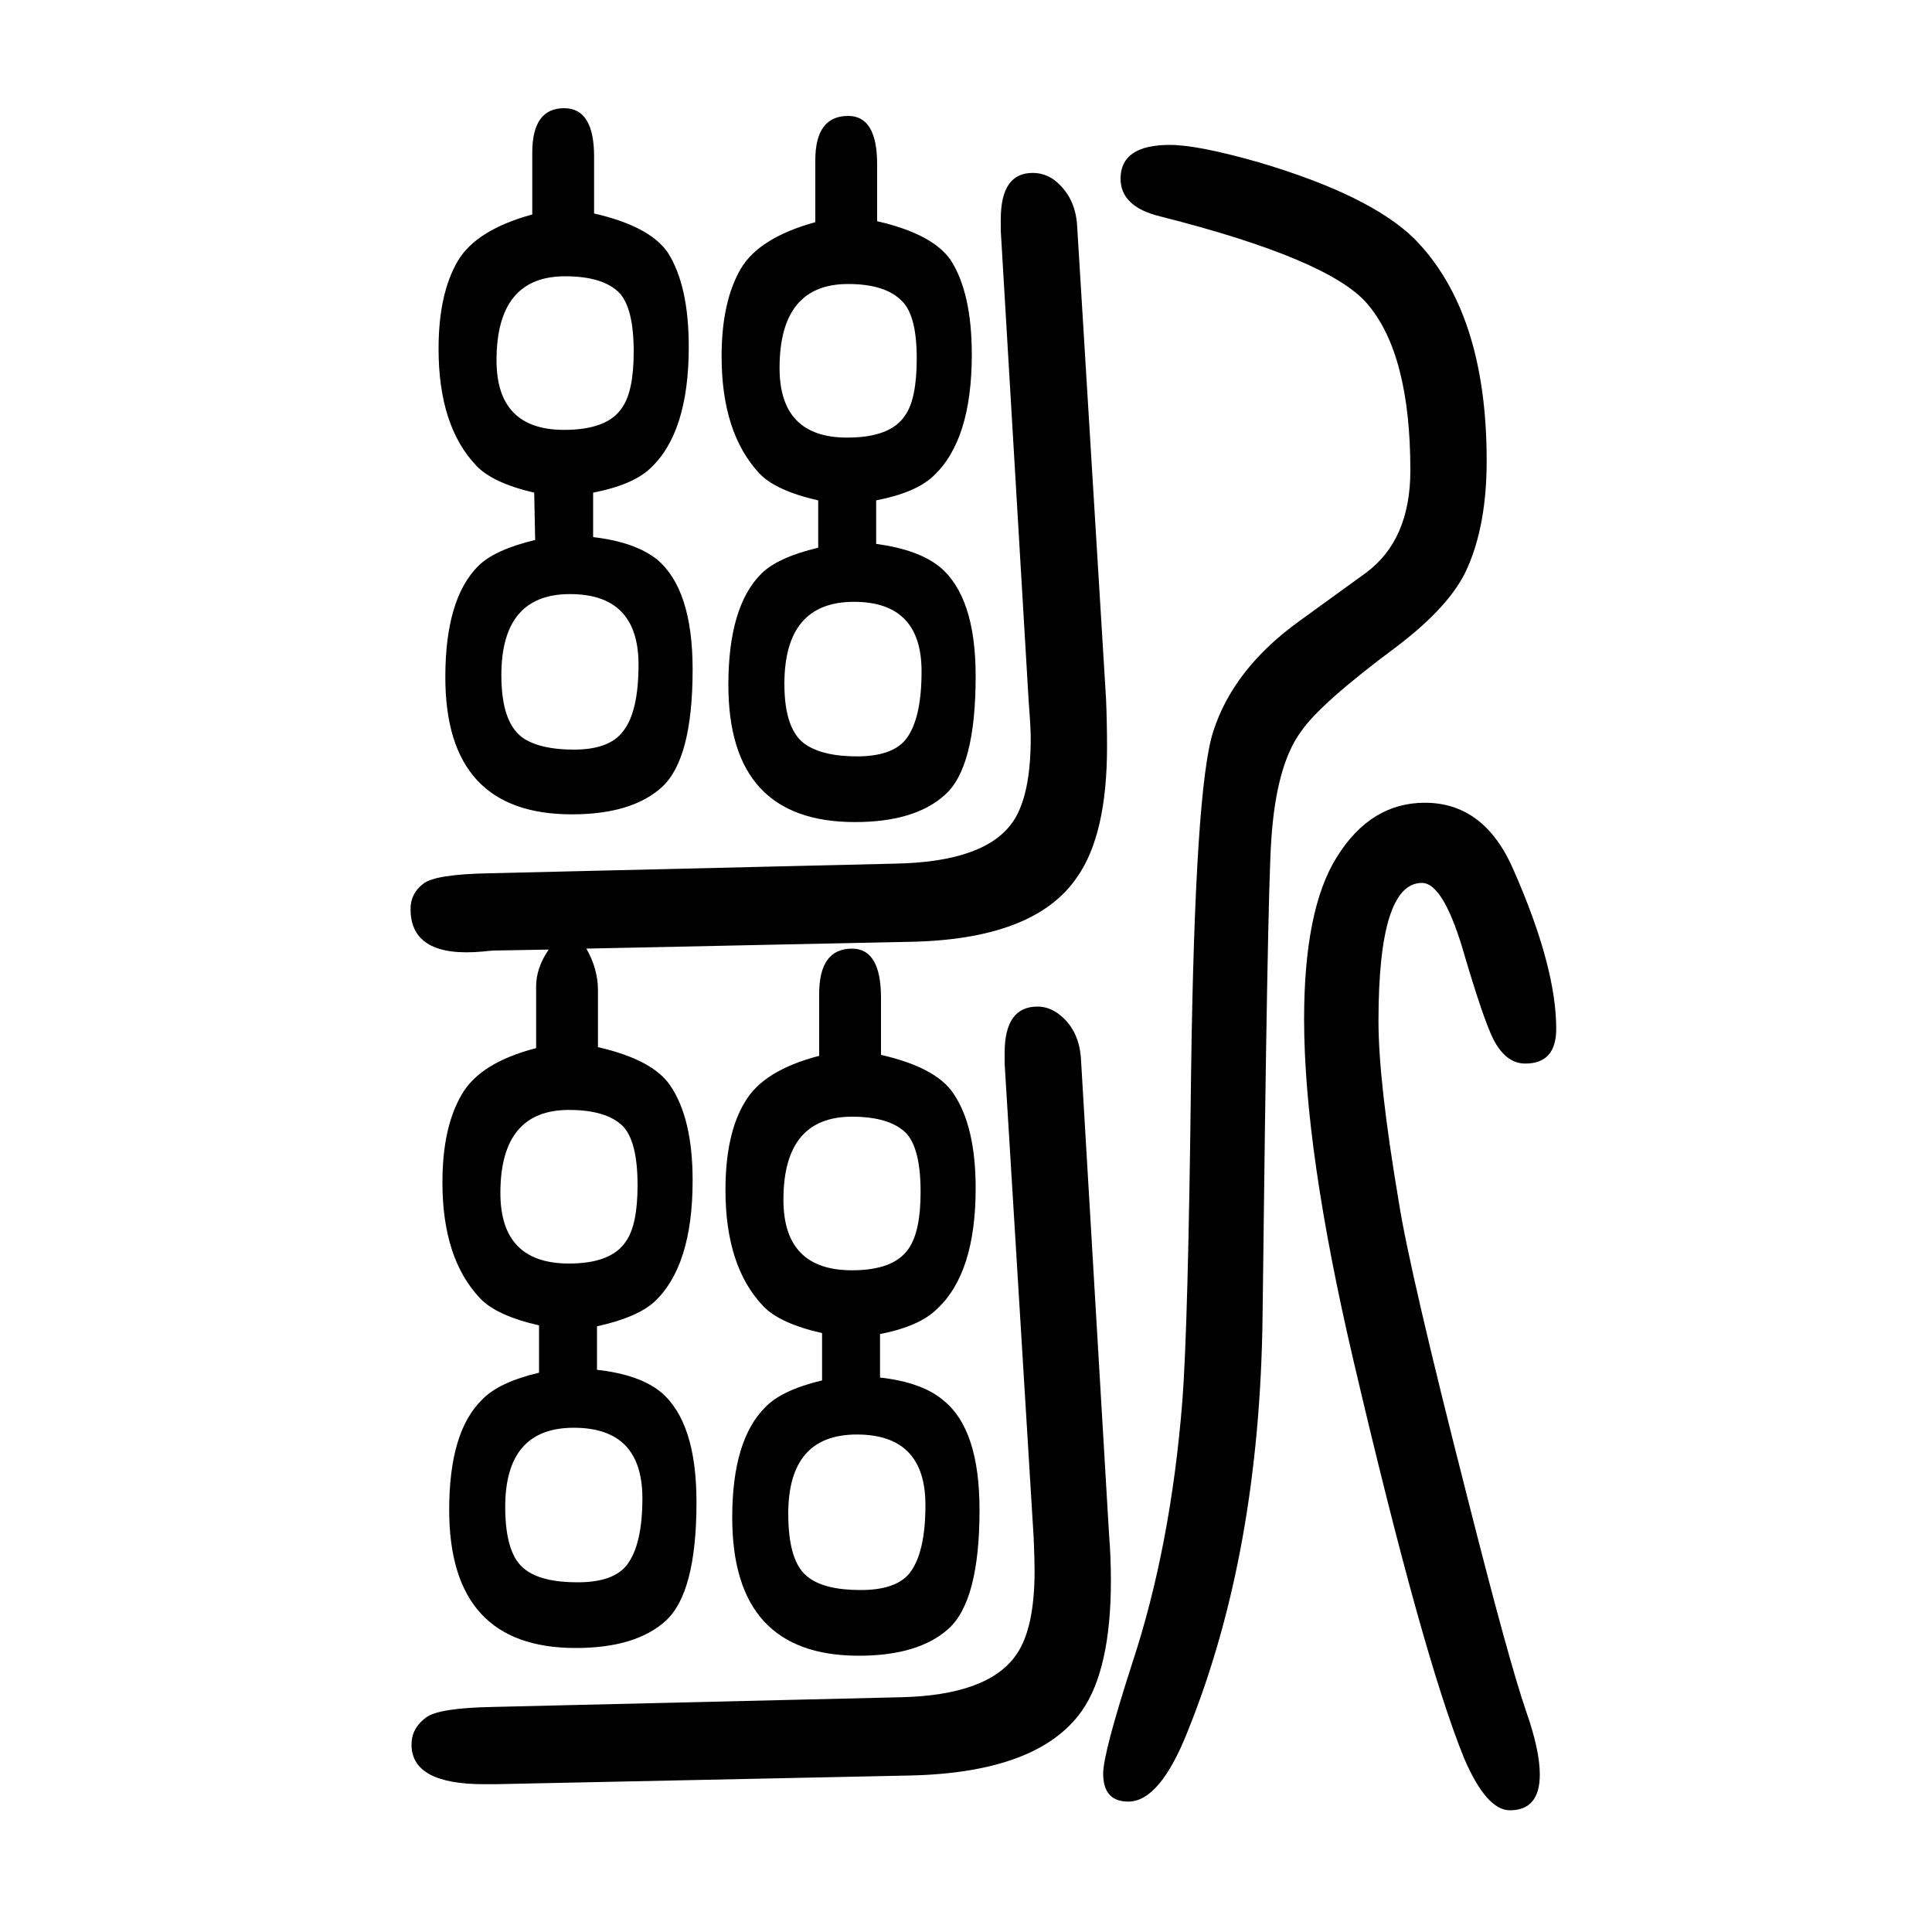
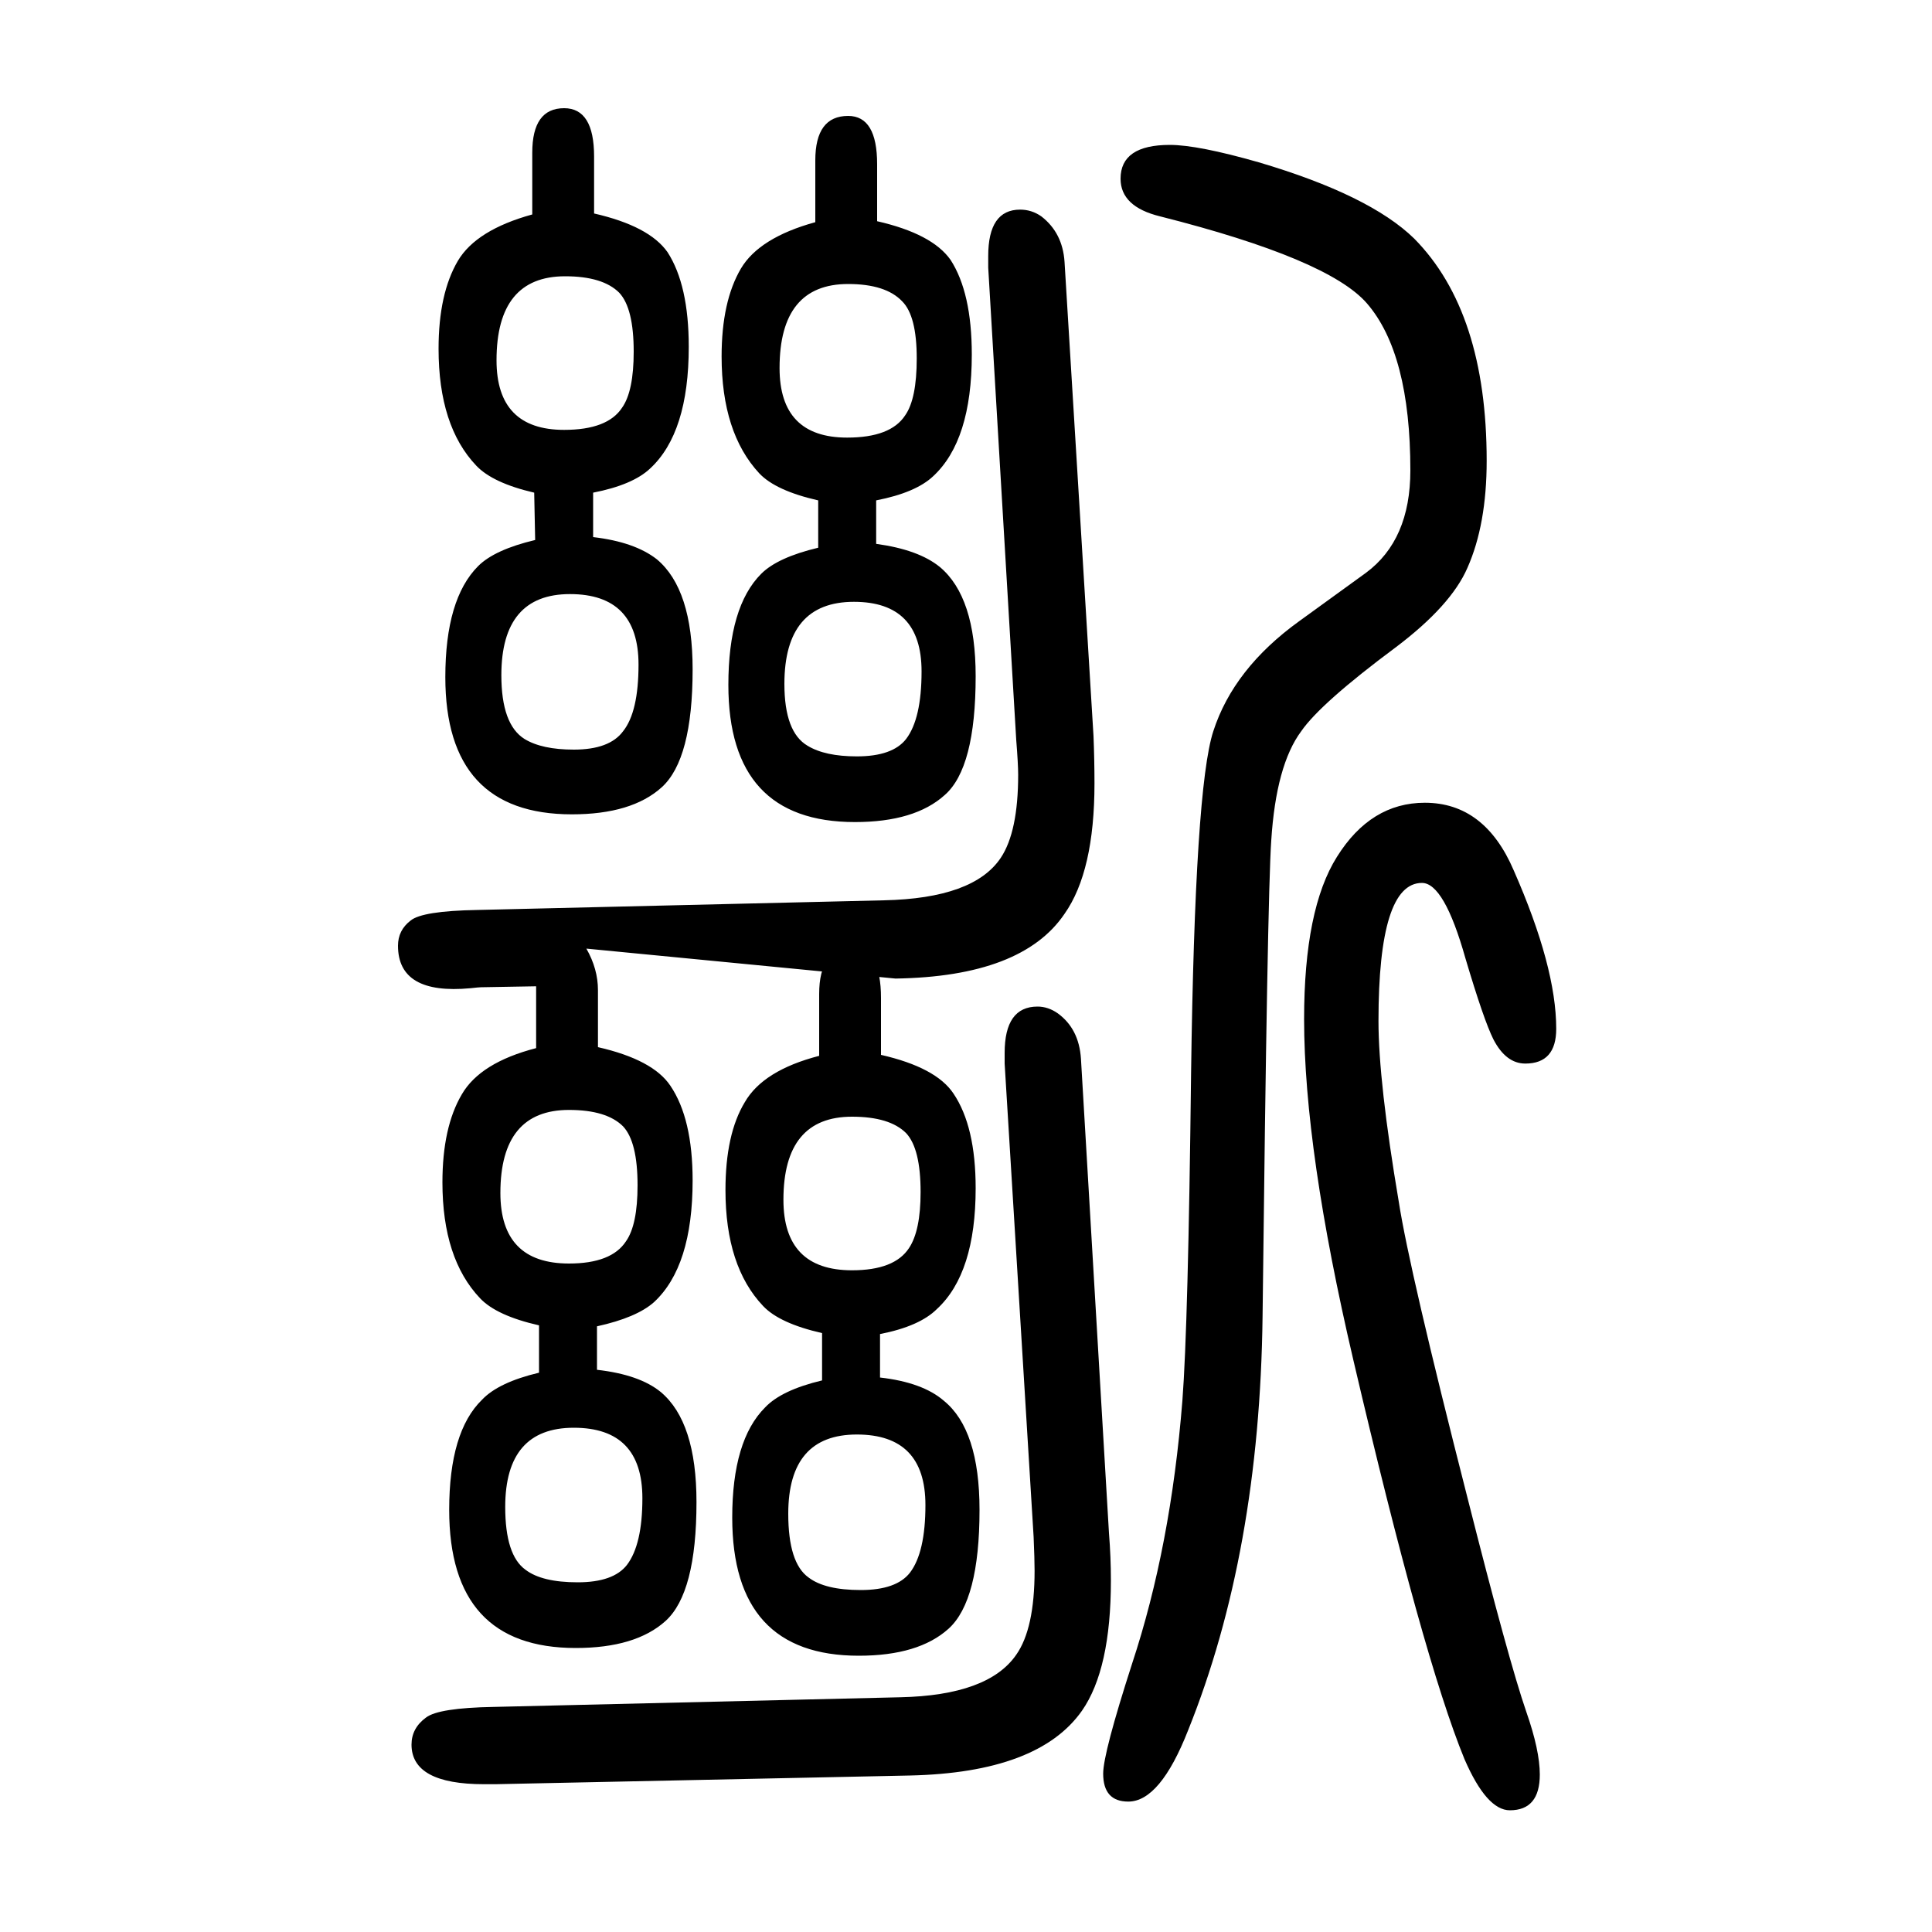
<svg xmlns="http://www.w3.org/2000/svg" height="100" width="100" version="1.1">
-   <path d="M607 668q12 -21 12 -43v-59q57 -13 75 -40q23 -34 23 -98q0 -89 -40 -126q-18 -16 -59 -25v-45q44 -5 66 -23q37 -31 37 -114q0 -94 -32 -123q-31 -28 -93 -28q-131 0 -131 143q0 81 34 114q17 18 59 28v49q-44 10 -61 28q-39 41 -39 120q0 57 20 91q19 33 77 48v64 q0 19 13 38l-57 -1q-2 0 -11 -1q-75 -7 -75 44q0 16 13 26q12 10 69 11l421 10q93 2 121 44q18 27 18 86q0 11 -2 36l-29 489v12q0 48 33 48q12 0 22 -7q22 -17 24 -47l30 -491q1 -25 1 -49q0 -91 -31 -135q-44 -65 -175 -67zM594 172q-71 0 -71 -82q0 -50 21 -65 q17 -13 54 -13t51 18q16 21 16 69q0 73 -71 73zM589 501q-71 0 -71 -86q0 -73 71 -73q44 0 59 23q12 17 12 58q0 45 -15 61q-17 17 -56 17zM614 1140v-46q43 -5 66 -23q37 -31 37 -114q0 -93 -32 -122q-31 -28 -93 -28q-131 0 -131 142q0 81 34 115q17 17 59 27l-1 49 q-43 10 -60 28q-39 41 -39 121q0 57 20 91q19 32 77 48v64q0 46 33 46q31 0 31 -50v-59q57 -13 76 -40q22 -34 22 -98q0 -89 -40 -126q-18 -17 -59 -25zM590 1035q-71 0 -71 -84q0 -51 24 -66q18 -11 51 -11q37 0 51 19q16 20 16 69q0 73 -71 73zM585 1364q-71 0 -71 -87 q0 -72 70 -72q45 0 60 23q12 17 12 58q0 45 -15 61q-17 17 -56 17zM907 1132v-45q44 -6 66 -24q37 -31 37 -113q0 -95 -32 -123q-31 -28 -93 -28q-131 0 -131 142q0 81 34 115q17 17 59 27v49q-44 10 -61 28q-39 42 -39 121q0 57 20 91q19 32 77 48v64q0 46 34 46 q30 0 30 -50v-59q57 -13 76 -40q22 -34 22 -98q0 -89 -40 -126q-18 -17 -59 -25zM884 1027q-72 0 -72 -85q0 -50 24 -64q18 -11 51 -11q37 0 51 18q16 21 16 70q0 72 -70 72zM878 1356q-71 0 -71 -87q0 -72 70 -72q45 0 60 23q12 17 12 59q0 44 -15 59q-17 18 -56 18z M911 269v-45q44 -5 66 -24q37 -30 37 -113q0 -94 -32 -123q-31 -28 -93 -28q-131 0 -131 143q0 80 34 114q17 18 59 28v49q-44 10 -61 28q-39 41 -39 120q0 58 20 91q19 33 77 48v64q0 47 34 47q30 0 30 -51v-59q57 -13 75 -40q23 -34 23 -98q0 -88 -40 -125 q-18 -18 -59 -26zM887 165q-71 0 -71 -82q0 -51 21 -66q17 -13 54 -13t51 18q16 21 16 70q0 73 -71 73zM882 494q-71 0 -71 -86q0 -73 71 -73q44 0 59 23q12 18 12 58q0 45 -15 61q-17 17 -56 17zM1211 1500q29 0 92 -18q115 -34 161 -79q75 -76 75 -230q0 -66 -20 -111 q-17 -39 -74 -82q-78 -58 -98 -87q-26 -35 -31 -113q-4 -57 -9 -493q-3 -244 -77 -428q-29 -74 -62 -74q-26 0 -26 29q0 21 30 114q40 121 52 272q6 78 9 339q4 296 23 354q21 65 89 114l69 50q46 34 46 106q0 121 -45 173q-40 46 -214 90q-41 10 -41 39q0 35 51 35z M1475 819q62 0 92 -70q44 -100 44 -164q0 -36 -32 -36q-20 0 -33 25q-10 20 -29 84q-22 78 -45 78q-45 0 -45 -143q0 -63 21 -187q11 -71 71 -306q43 -170 61 -222q14 -40 14 -65q0 -37 -31 -37q-24 0 -47 53q-43 105 -115 413q-51 218 -51 353q0 114 34 168q35 56 91 56z M511 -117l421 10q91 2 120 44q19 27 19 87q0 12 -1 35l-30 490v11q0 48 34 48q11 0 21 -7q22 -16 24 -47l29 -491q2 -25 2 -49q0 -92 -30 -135q-45 -64 -178 -67l-429 -9h-12q-75 0 -75 41q0 17 15 28q13 10 70 11z" style="" transform="scale(0.05 -0.05) translate(0 -1650)" />
+   <path d="M607 668q12 -21 12 -43v-59q57 -13 75 -40q23 -34 23 -98q0 -89 -40 -126q-18 -16 -59 -25v-45q44 -5 66 -23q37 -31 37 -114q0 -94 -32 -123q-31 -28 -93 -28q-131 0 -131 143q0 81 34 114q17 18 59 28v49q-44 10 -61 28q-39 41 -39 120q0 57 20 91q19 33 77 48v64 l-57 -1q-2 0 -11 -1q-75 -7 -75 44q0 16 13 26q12 10 69 11l421 10q93 2 121 44q18 27 18 86q0 11 -2 36l-29 489v12q0 48 33 48q12 0 22 -7q22 -17 24 -47l30 -491q1 -25 1 -49q0 -91 -31 -135q-44 -65 -175 -67zM594 172q-71 0 -71 -82q0 -50 21 -65 q17 -13 54 -13t51 18q16 21 16 69q0 73 -71 73zM589 501q-71 0 -71 -86q0 -73 71 -73q44 0 59 23q12 17 12 58q0 45 -15 61q-17 17 -56 17zM614 1140v-46q43 -5 66 -23q37 -31 37 -114q0 -93 -32 -122q-31 -28 -93 -28q-131 0 -131 142q0 81 34 115q17 17 59 27l-1 49 q-43 10 -60 28q-39 41 -39 121q0 57 20 91q19 32 77 48v64q0 46 33 46q31 0 31 -50v-59q57 -13 76 -40q22 -34 22 -98q0 -89 -40 -126q-18 -17 -59 -25zM590 1035q-71 0 -71 -84q0 -51 24 -66q18 -11 51 -11q37 0 51 19q16 20 16 69q0 73 -71 73zM585 1364q-71 0 -71 -87 q0 -72 70 -72q45 0 60 23q12 17 12 58q0 45 -15 61q-17 17 -56 17zM907 1132v-45q44 -6 66 -24q37 -31 37 -113q0 -95 -32 -123q-31 -28 -93 -28q-131 0 -131 142q0 81 34 115q17 17 59 27v49q-44 10 -61 28q-39 42 -39 121q0 57 20 91q19 32 77 48v64q0 46 34 46 q30 0 30 -50v-59q57 -13 76 -40q22 -34 22 -98q0 -89 -40 -126q-18 -17 -59 -25zM884 1027q-72 0 -72 -85q0 -50 24 -64q18 -11 51 -11q37 0 51 18q16 21 16 70q0 72 -70 72zM878 1356q-71 0 -71 -87q0 -72 70 -72q45 0 60 23q12 17 12 59q0 44 -15 59q-17 18 -56 18z M911 269v-45q44 -5 66 -24q37 -30 37 -113q0 -94 -32 -123q-31 -28 -93 -28q-131 0 -131 143q0 80 34 114q17 18 59 28v49q-44 10 -61 28q-39 41 -39 120q0 58 20 91q19 33 77 48v64q0 47 34 47q30 0 30 -51v-59q57 -13 75 -40q23 -34 23 -98q0 -88 -40 -125 q-18 -18 -59 -26zM887 165q-71 0 -71 -82q0 -51 21 -66q17 -13 54 -13t51 18q16 21 16 70q0 73 -71 73zM882 494q-71 0 -71 -86q0 -73 71 -73q44 0 59 23q12 18 12 58q0 45 -15 61q-17 17 -56 17zM1211 1500q29 0 92 -18q115 -34 161 -79q75 -76 75 -230q0 -66 -20 -111 q-17 -39 -74 -82q-78 -58 -98 -87q-26 -35 -31 -113q-4 -57 -9 -493q-3 -244 -77 -428q-29 -74 -62 -74q-26 0 -26 29q0 21 30 114q40 121 52 272q6 78 9 339q4 296 23 354q21 65 89 114l69 50q46 34 46 106q0 121 -45 173q-40 46 -214 90q-41 10 -41 39q0 35 51 35z M1475 819q62 0 92 -70q44 -100 44 -164q0 -36 -32 -36q-20 0 -33 25q-10 20 -29 84q-22 78 -45 78q-45 0 -45 -143q0 -63 21 -187q11 -71 71 -306q43 -170 61 -222q14 -40 14 -65q0 -37 -31 -37q-24 0 -47 53q-43 105 -115 413q-51 218 -51 353q0 114 34 168q35 56 91 56z M511 -117l421 10q91 2 120 44q19 27 19 87q0 12 -1 35l-30 490v11q0 48 34 48q11 0 21 -7q22 -16 24 -47l29 -491q2 -25 2 -49q0 -92 -30 -135q-45 -64 -178 -67l-429 -9h-12q-75 0 -75 41q0 17 15 28q13 10 70 11z" style="" transform="scale(0.05 -0.05) translate(0 -1650)" />
</svg>